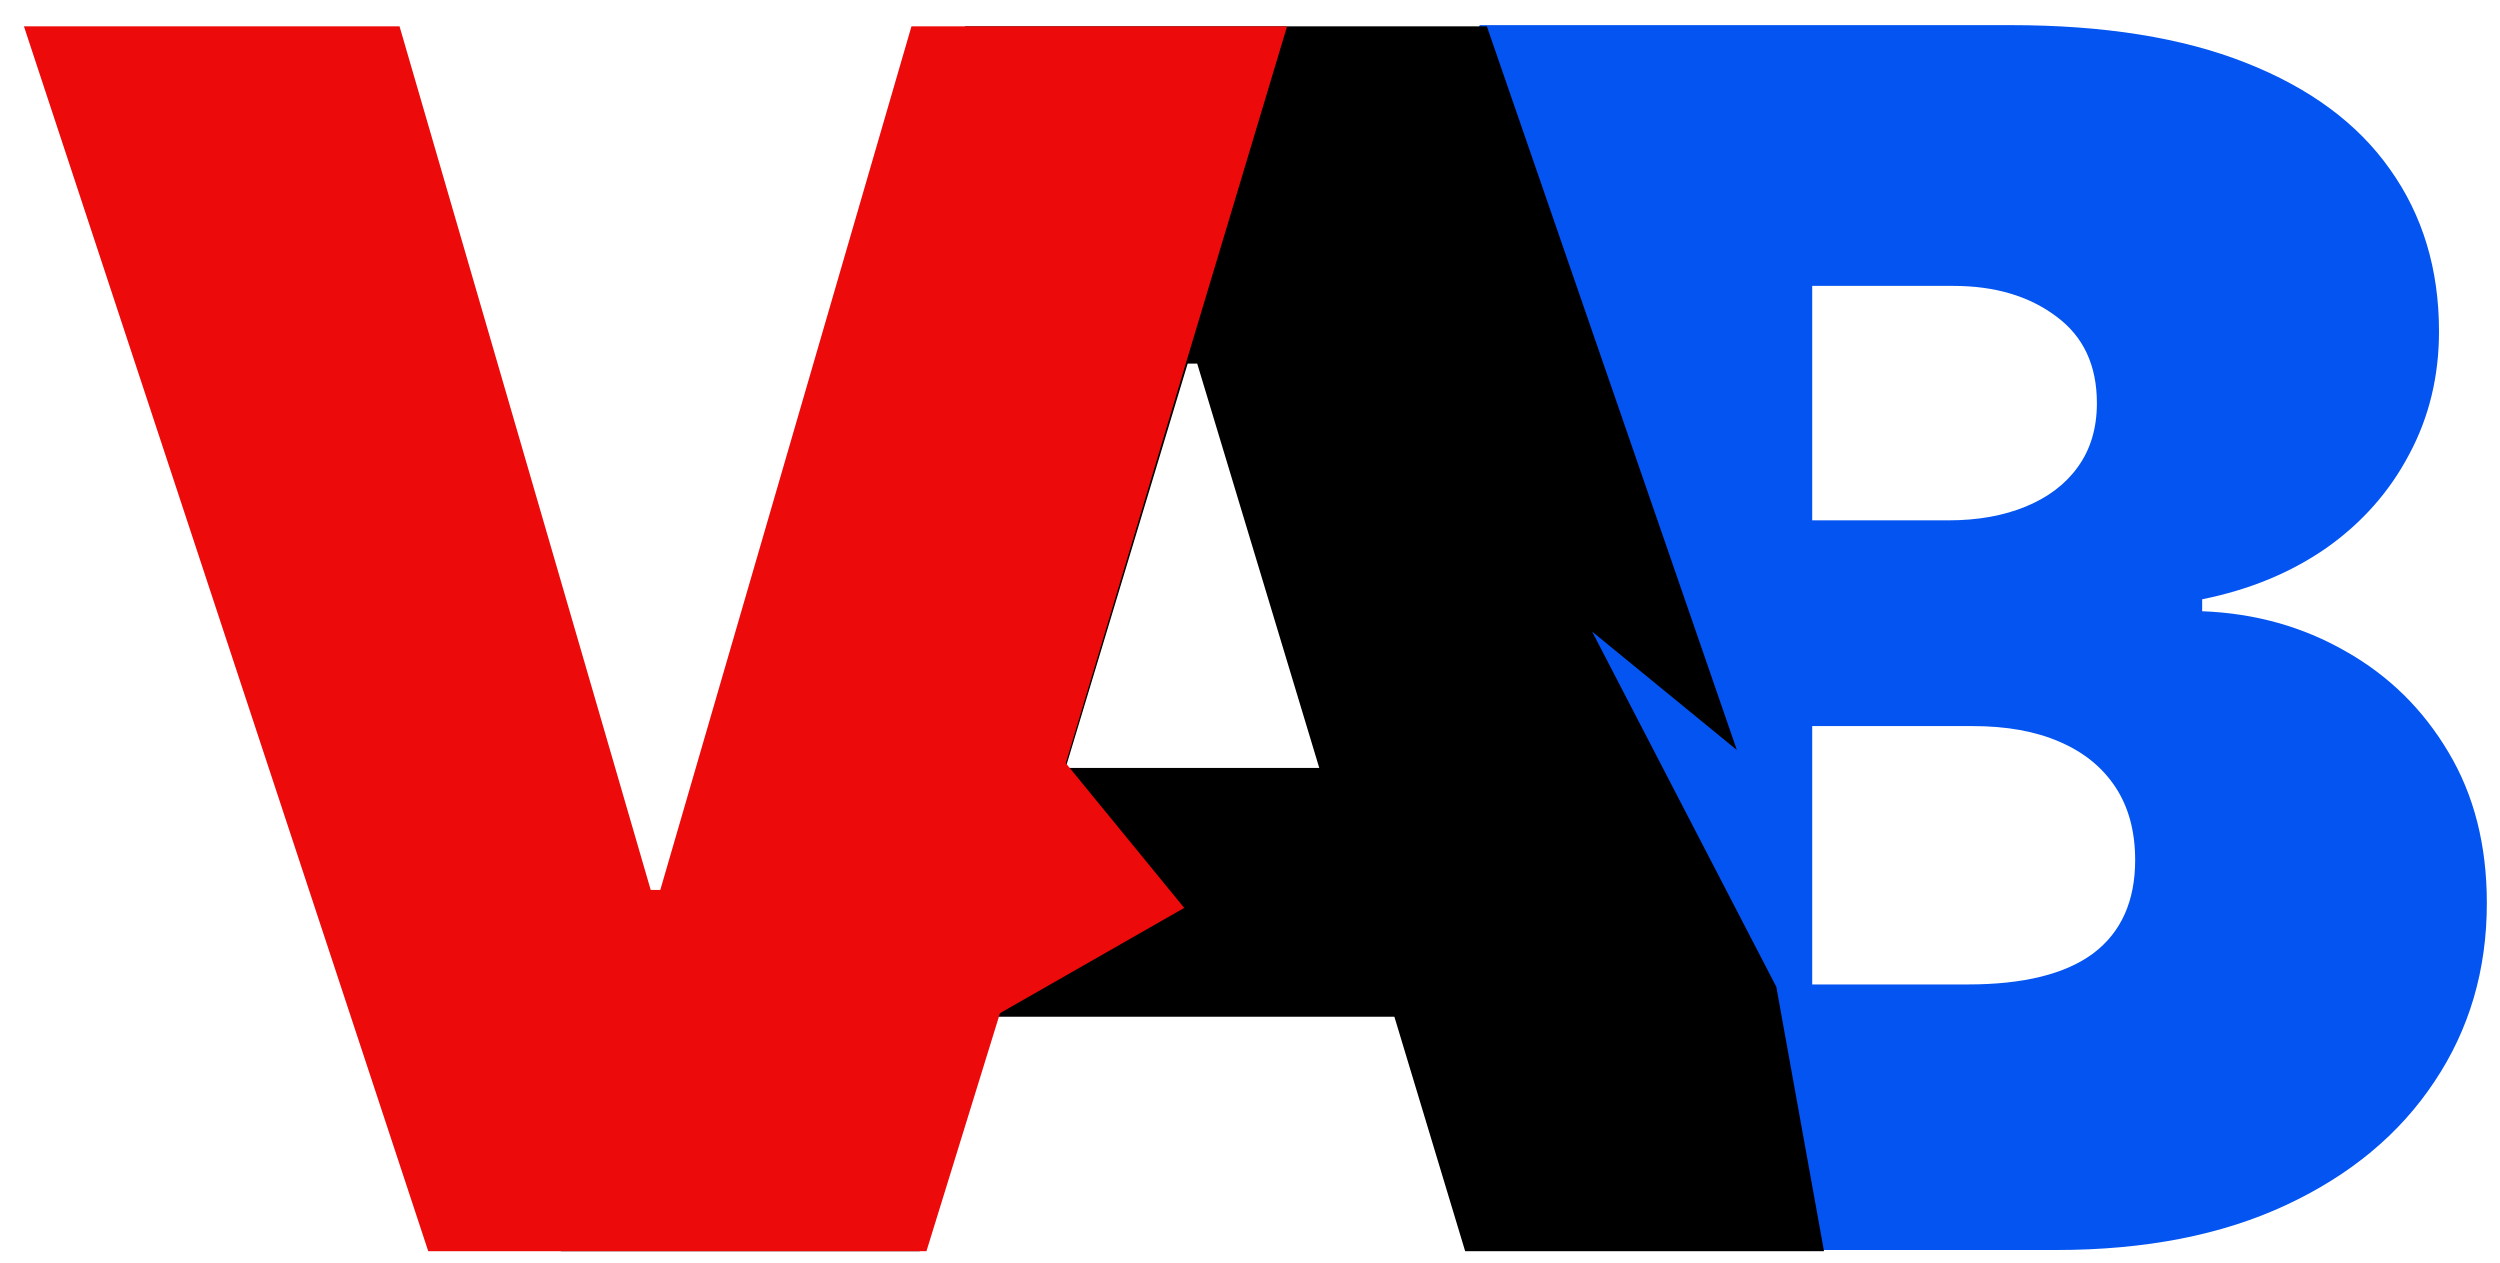
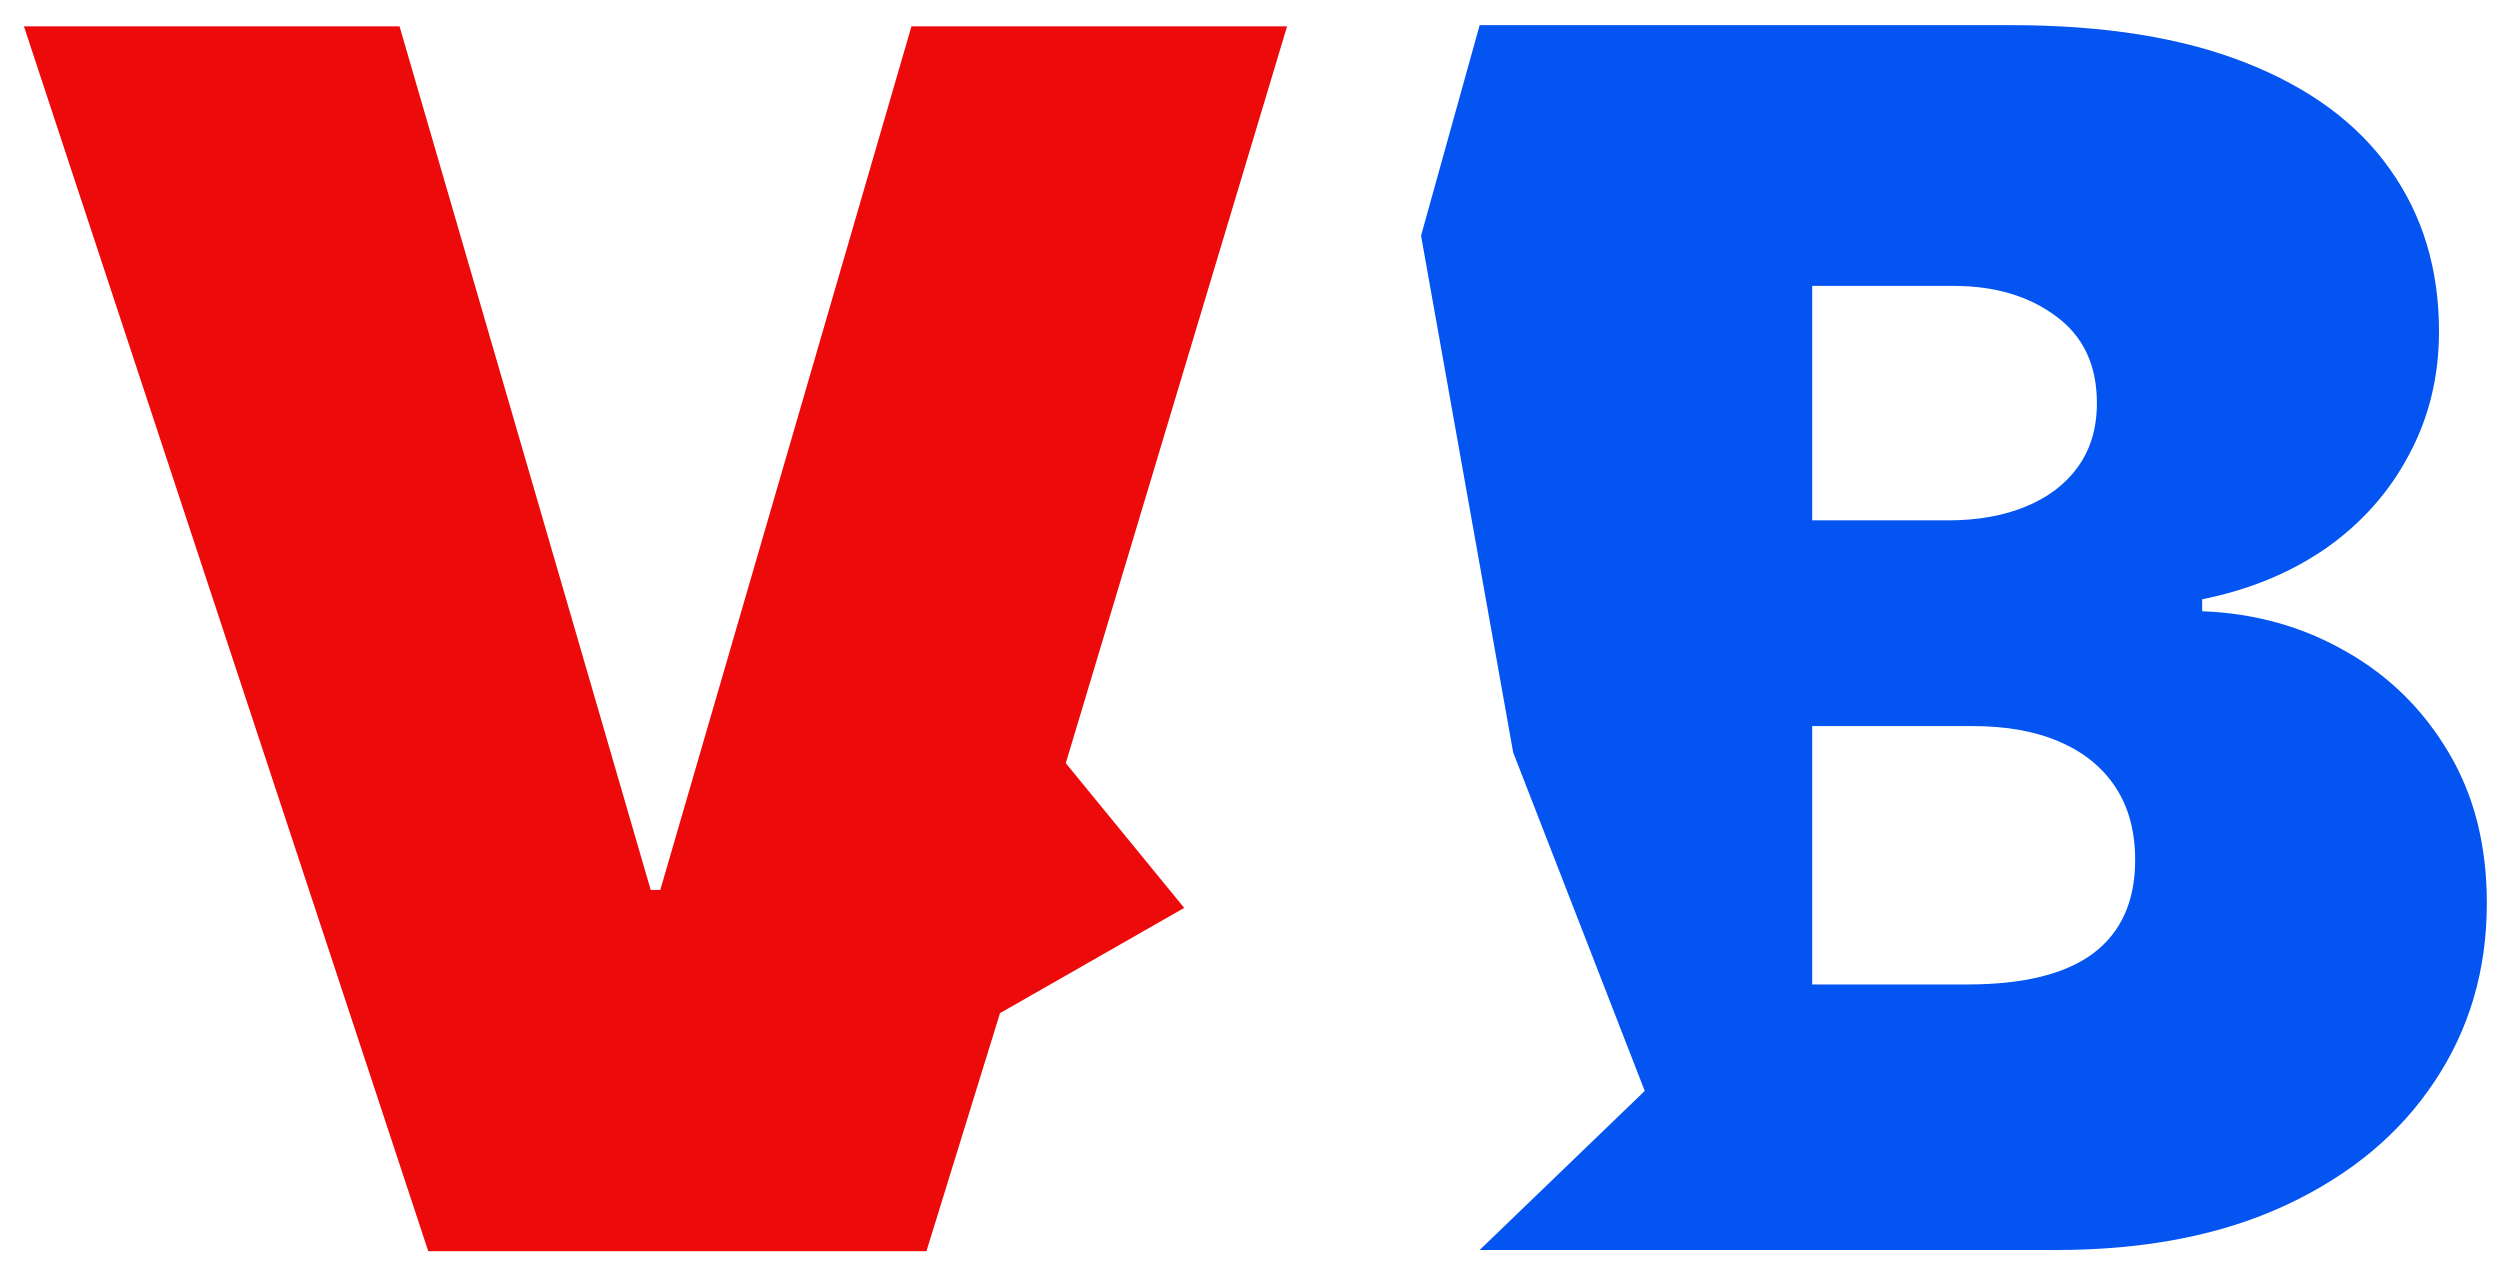
<svg xmlns="http://www.w3.org/2000/svg" width="95" height="48" viewBox="0 0 95 48" fill="none">
  <path d="M56.227 47.5L62.5 41.455L57.5 28.591L54 8.955L56.227 0.955H76.409C79.954 0.955 82.932 1.432 85.341 2.386C87.765 3.341 89.591 4.689 90.818 6.432C92.061 8.174 92.682 10.227 92.682 12.591C92.682 14.303 92.303 15.864 91.545 17.273C90.803 18.682 89.758 19.864 88.409 20.818C87.061 21.758 85.485 22.409 83.682 22.773V23.227C85.682 23.303 87.5 23.811 89.136 24.75C90.773 25.674 92.076 26.954 93.045 28.591C94.015 30.212 94.5 32.121 94.5 34.318C94.5 36.864 93.833 39.129 92.5 41.114C91.182 43.099 89.303 44.659 86.864 45.795C84.424 46.932 81.515 47.5 78.136 47.5H70H56.227ZM68.864 37.409H74.773C76.894 37.409 78.485 37.015 79.545 36.227C80.606 35.424 81.136 34.242 81.136 32.682C81.136 31.591 80.886 30.667 80.386 29.909C79.886 29.151 79.174 28.576 78.25 28.182C77.341 27.788 76.242 27.591 74.954 27.591H68.864V37.409ZM68.864 19.773H74.045C75.151 19.773 76.129 19.599 76.977 19.25C77.826 18.901 78.485 18.401 78.954 17.75C79.439 17.083 79.682 16.273 79.682 15.318C79.682 13.879 79.167 12.78 78.136 12.023C77.106 11.25 75.803 10.864 74.227 10.864H68.864V19.773Z" fill="#0354F0" />
-   <path d="M34.949 47.545H21.312L36.676 1H56.5L66 28.5L60.5 24L67.5 37.5L69.312 47.545H55.676L45.494 13.818H45.131L34.949 47.545ZM32.403 29.182H58.04V38.636H32.403V29.182Z" fill="black" />
  <path d="M15.182 1L24.727 33.818H25.091L34.636 1H48.909L40.5 29L45 34.5L38 38.5L35.205 47.545H16.273L0.909 1H15.182Z" fill="#ED0A0A" />
</svg>